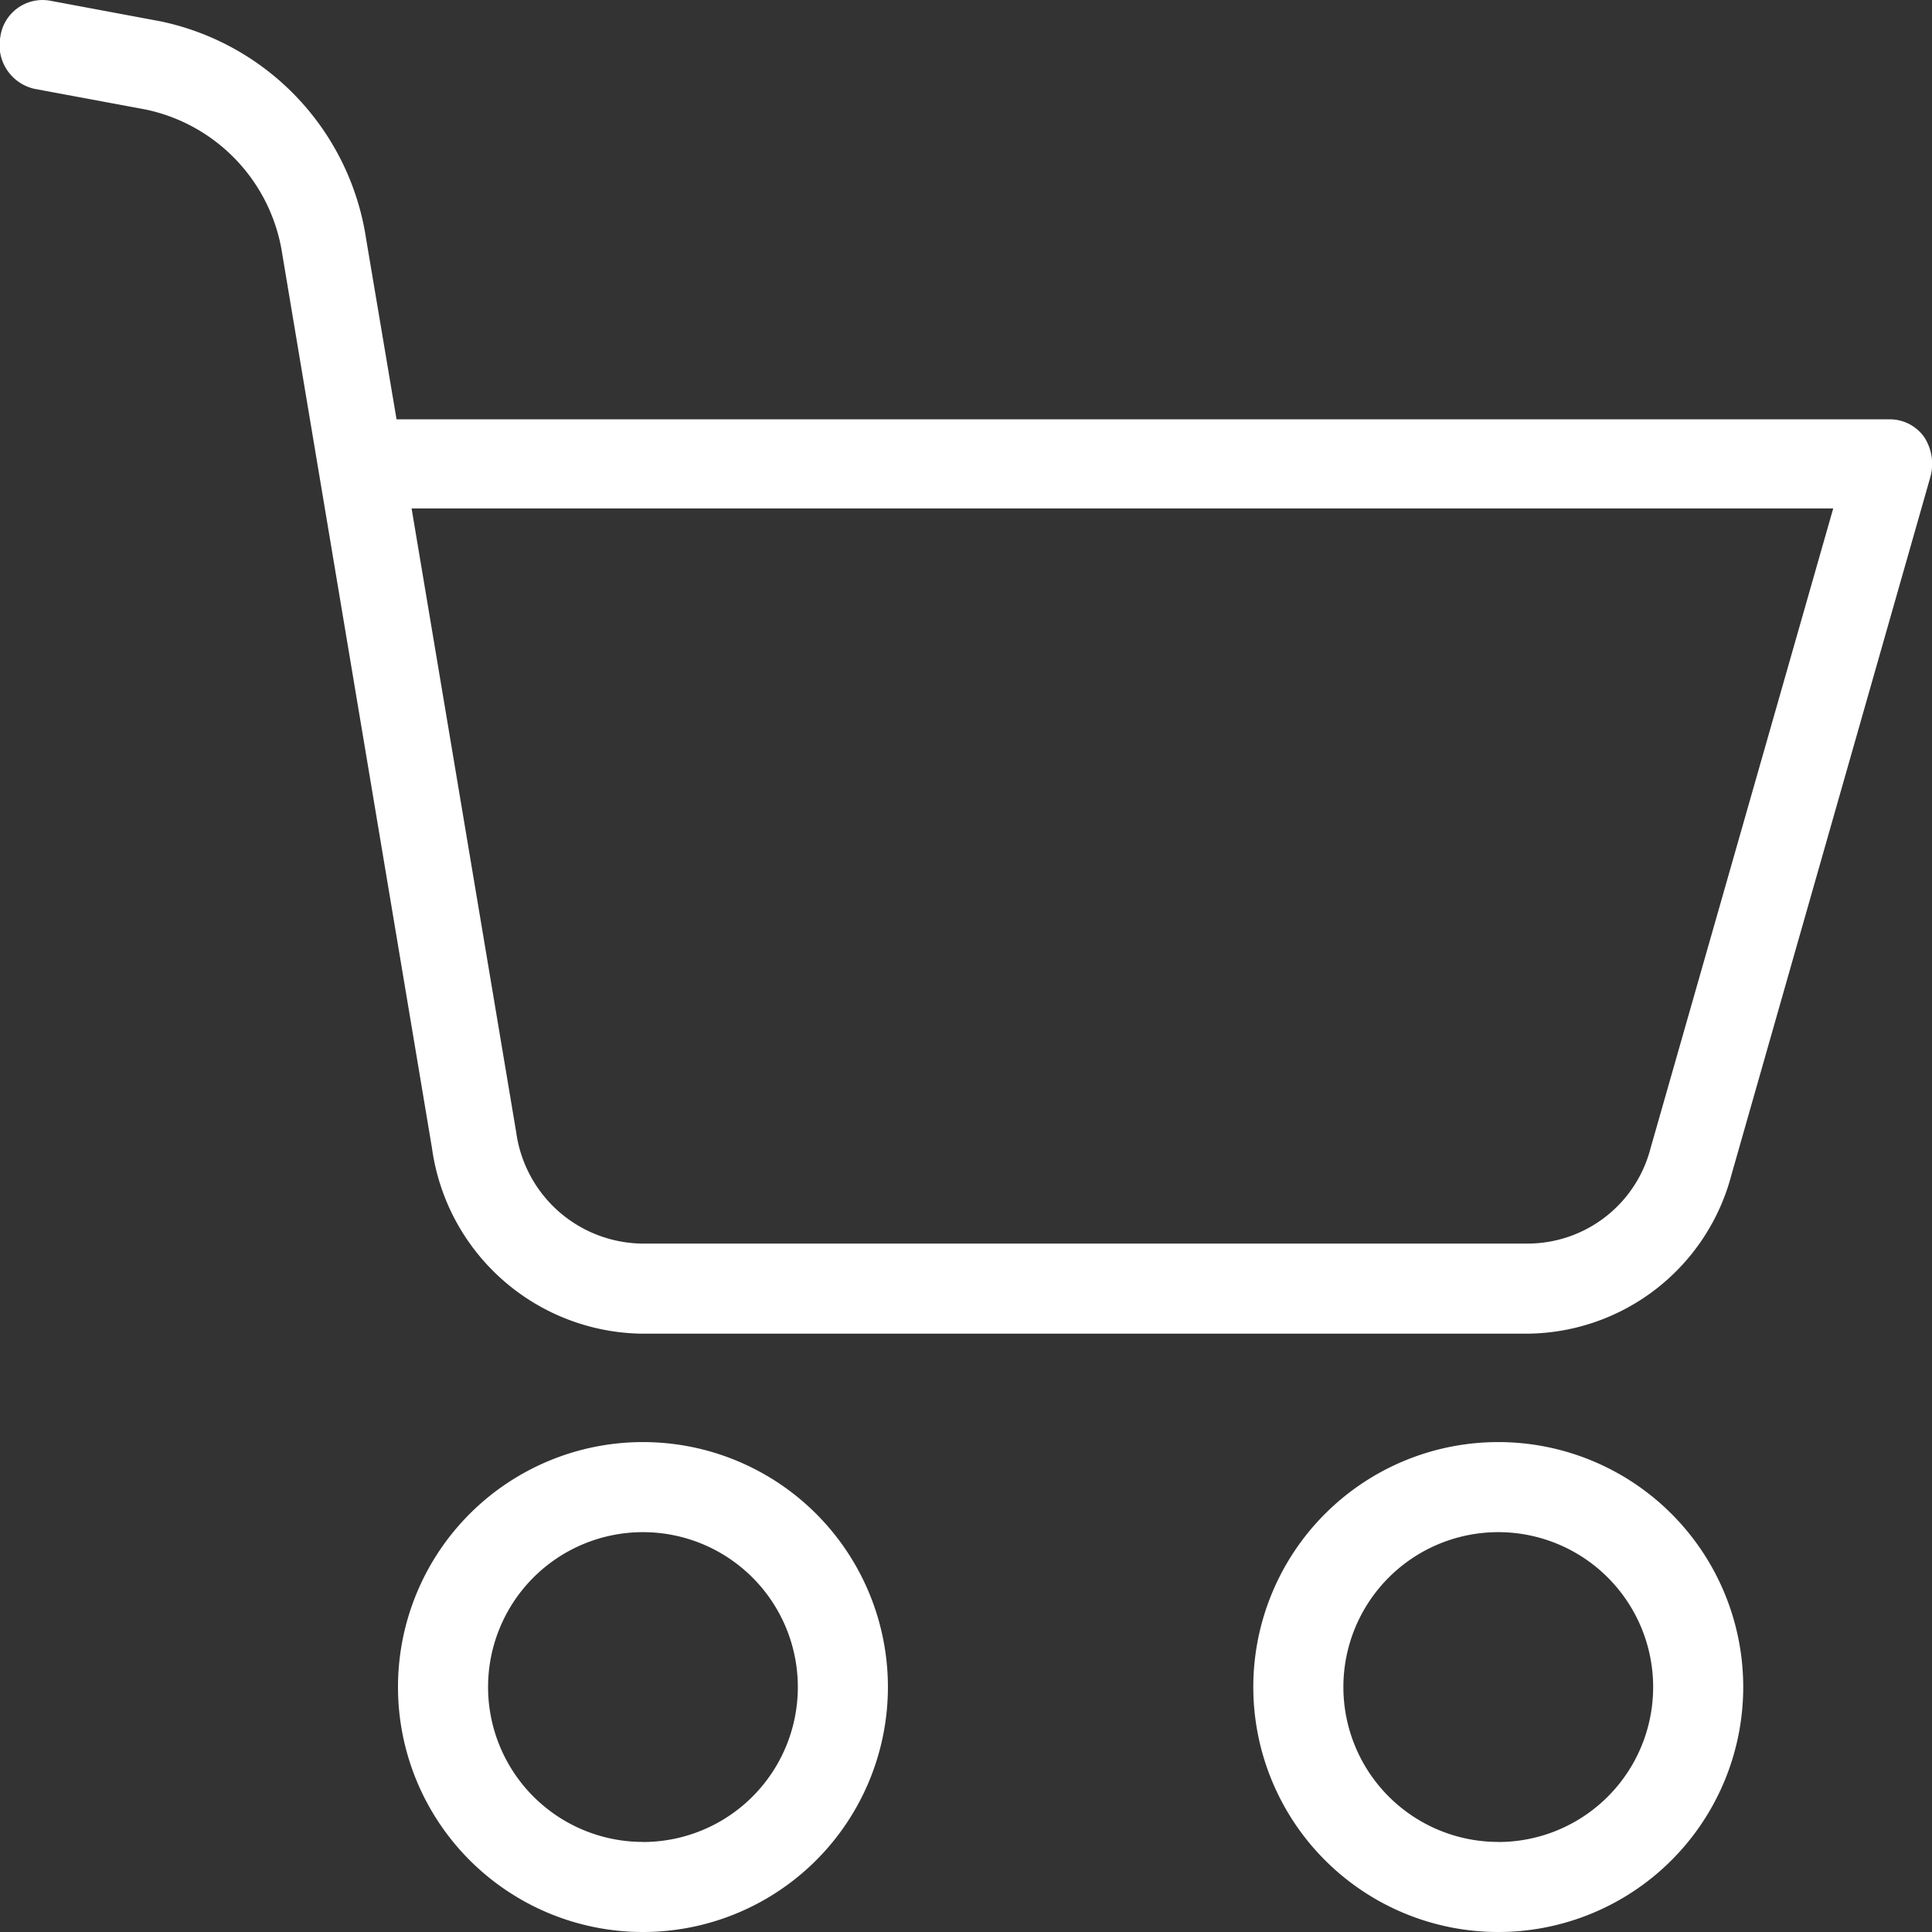
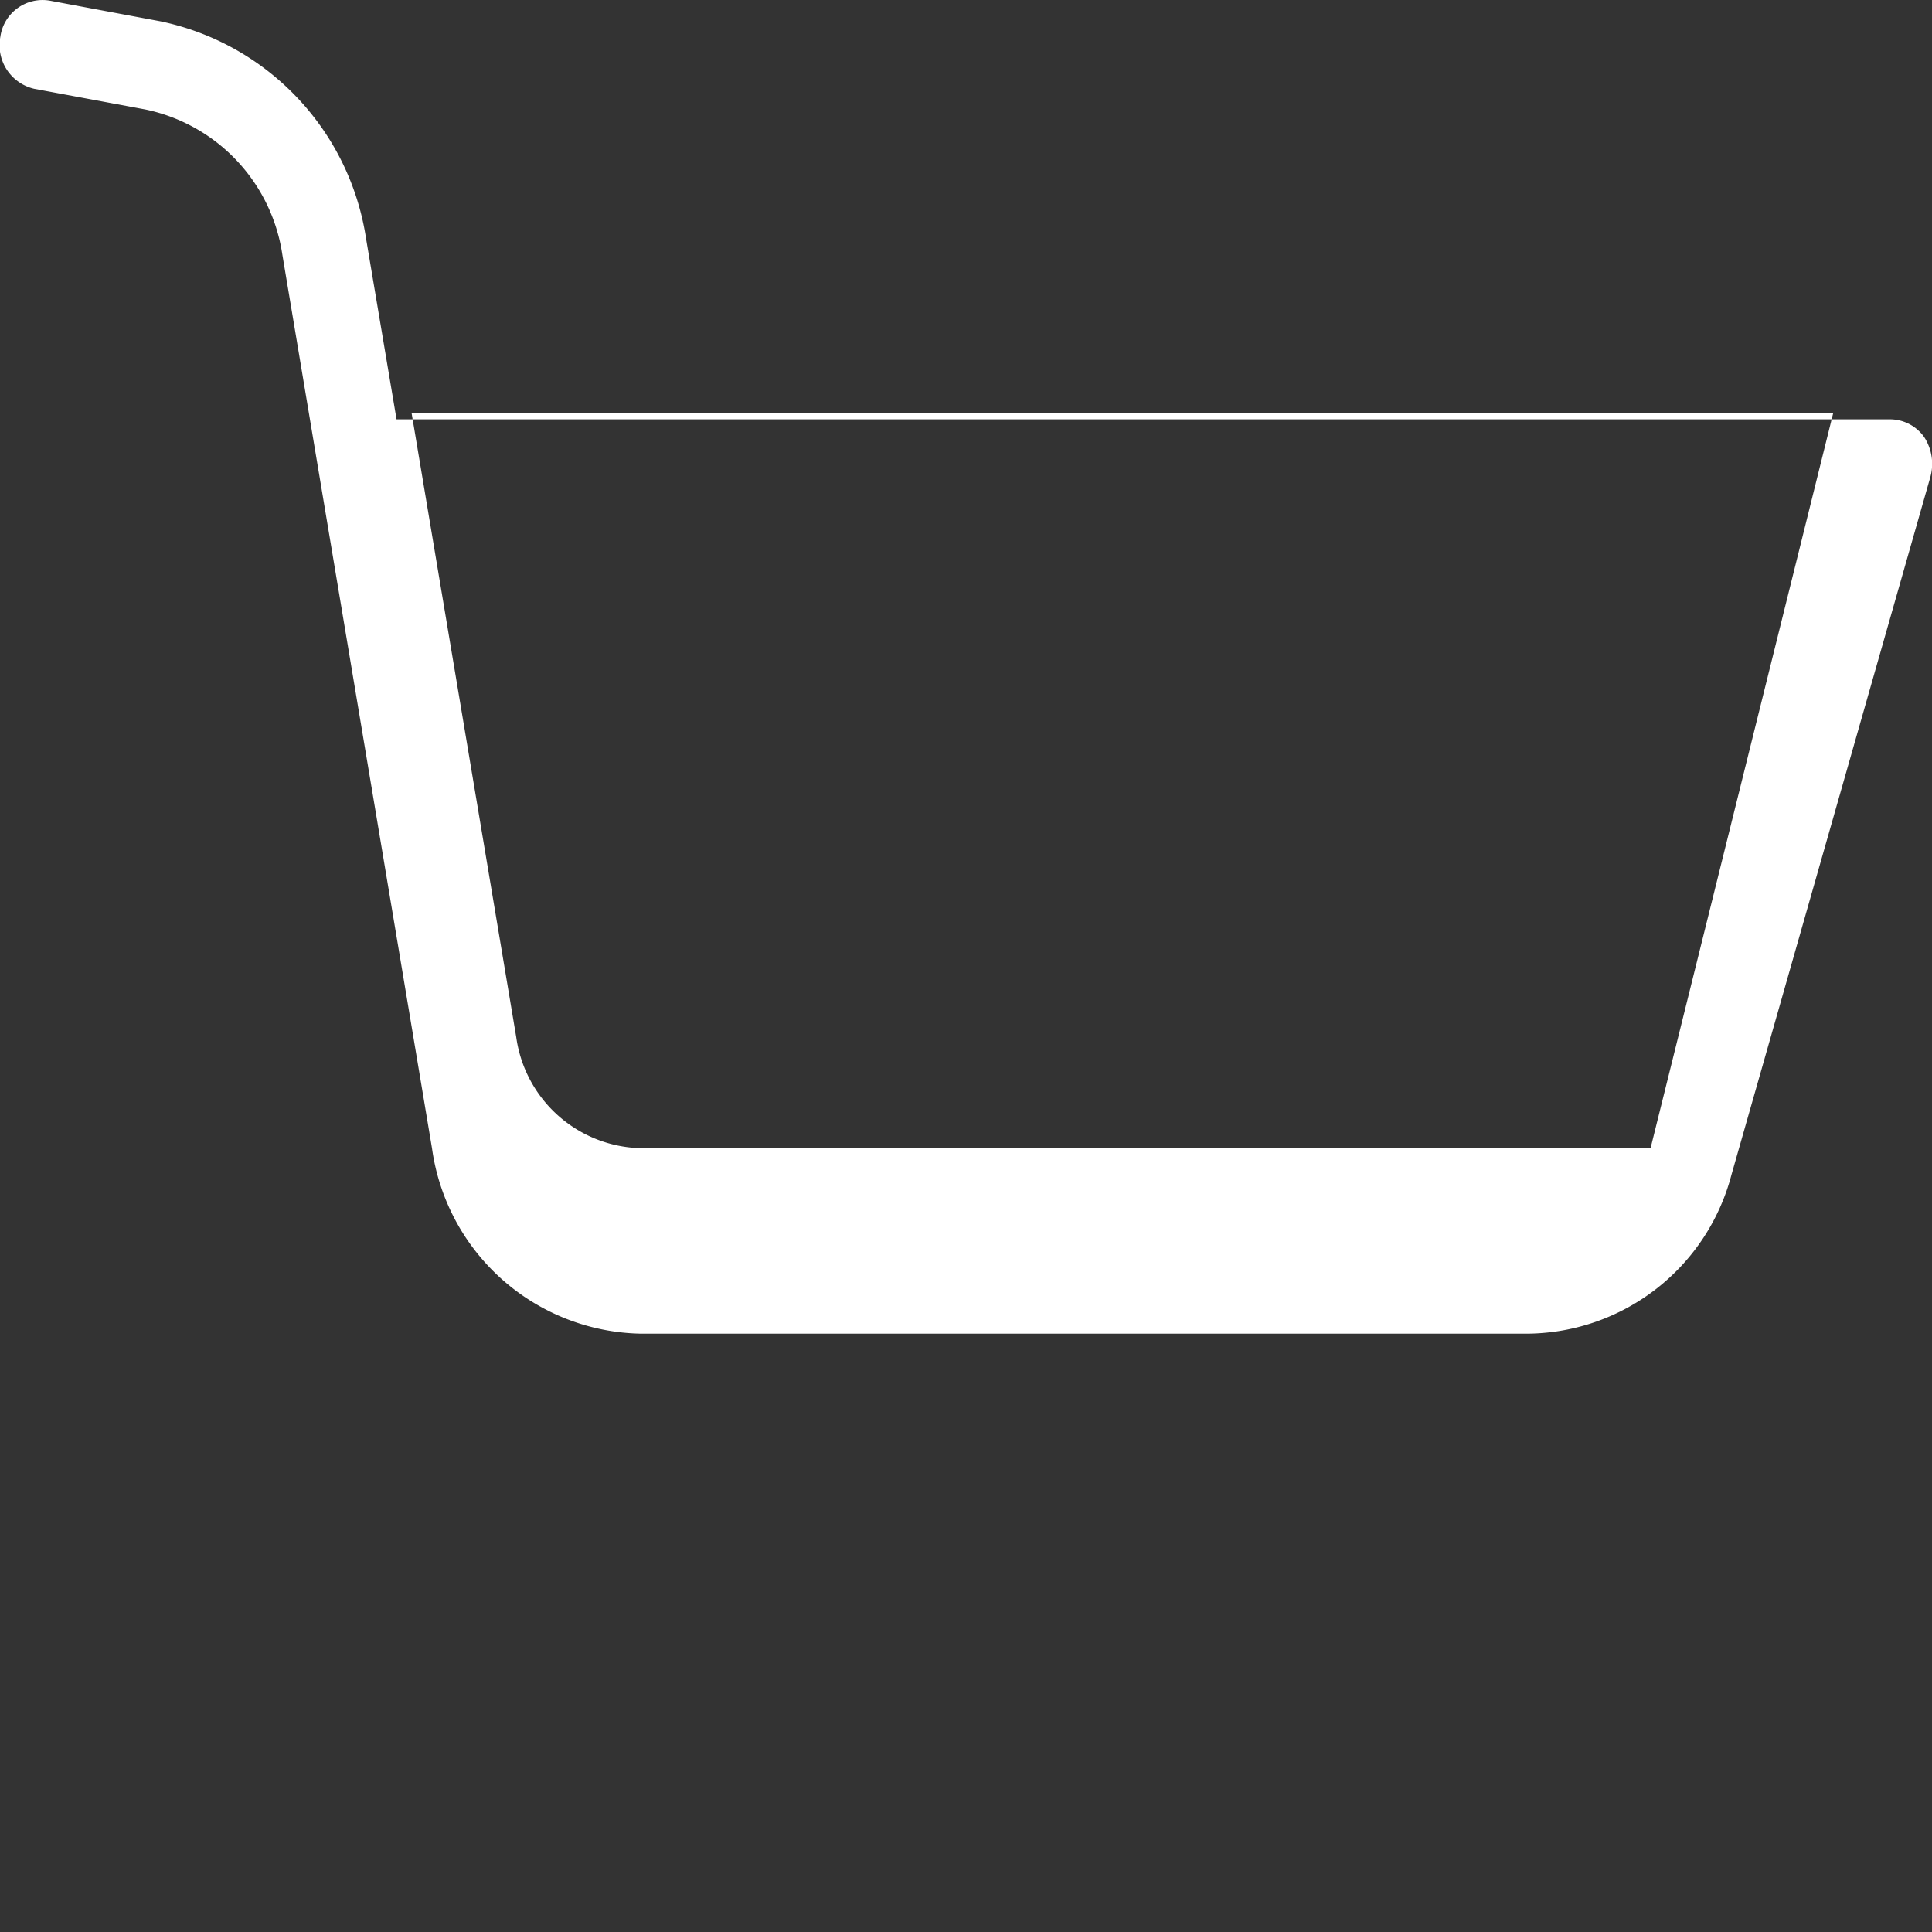
<svg xmlns="http://www.w3.org/2000/svg" width="24" height="24" viewBox="0 0 24 24">
  <rect x="0" y="0" width="24" height="24" fill="#333333" stroke="none" />
  <g id="icon-cart" transform="translate(4082 -3538)">
    <g id="shopping-cart_6_" data-name="shopping-cart (6)" transform="translate(-4081.996 3537.621)">
-       <path id="Path_5572" data-name="Path 5572" d="M99,322.332a3.043,3.043,0,1,0,3.043,3.043A3.043,3.043,0,0,0,99,322.332Zm0,4.967a1.924,1.924,0,1,1,1.924-1.924A1.924,1.924,0,0,1,99,327.3Zm0,0" transform="translate(-91.017 -304.039)" fill="#fff" />
-       <path id="Path_5573" data-name="Path 5573" d="M23.476,5.588H4.922L4.544,3.346A3.255,3.255,0,0,0,1.985.643L.614.387A.529.529,0,0,0,0,.838a.555.555,0,0,0,.426.645l1.377.256a2.166,2.166,0,0,1,1.7,1.8l1.86,11.107a2.669,2.669,0,0,0,2.585,2.3H18.988a2.643,2.643,0,0,0,2.517-1.974l2.47-8.665A.61.61,0,0,0,23.9,5.81a.523.523,0,0,0-.42-.222ZM20.5,14.642a1.579,1.579,0,0,1-1.508,1.185H7.959a1.6,1.6,0,0,1-1.55-1.379l-1.3-7.753h17.66Zm0,0" transform="translate(0 0)" fill="#fff" />
-       <path id="Path_5574" data-name="Path 5574" d="M309,322.332a3.043,3.043,0,1,0,3.043,3.043A3.043,3.043,0,0,0,309,322.332Zm0,4.967a1.924,1.924,0,1,1,1.924-1.924A1.924,1.924,0,0,1,309,327.3Zm0,0" transform="translate(-290.392 -304.039)" fill="#fff" />
+       <path id="Path_5573" data-name="Path 5573" d="M23.476,5.588H4.922L4.544,3.346A3.255,3.255,0,0,0,1.985.643L.614.387A.529.529,0,0,0,0,.838a.555.555,0,0,0,.426.645l1.377.256a2.166,2.166,0,0,1,1.7,1.8l1.86,11.107a2.669,2.669,0,0,0,2.585,2.3H18.988a2.643,2.643,0,0,0,2.517-1.974l2.47-8.665A.61.61,0,0,0,23.9,5.81a.523.523,0,0,0-.42-.222ZM20.5,14.642H7.959a1.6,1.6,0,0,1-1.55-1.379l-1.3-7.753h17.66Zm0,0" transform="translate(0 0)" fill="#fff" />
    </g>
  </g>
</svg>